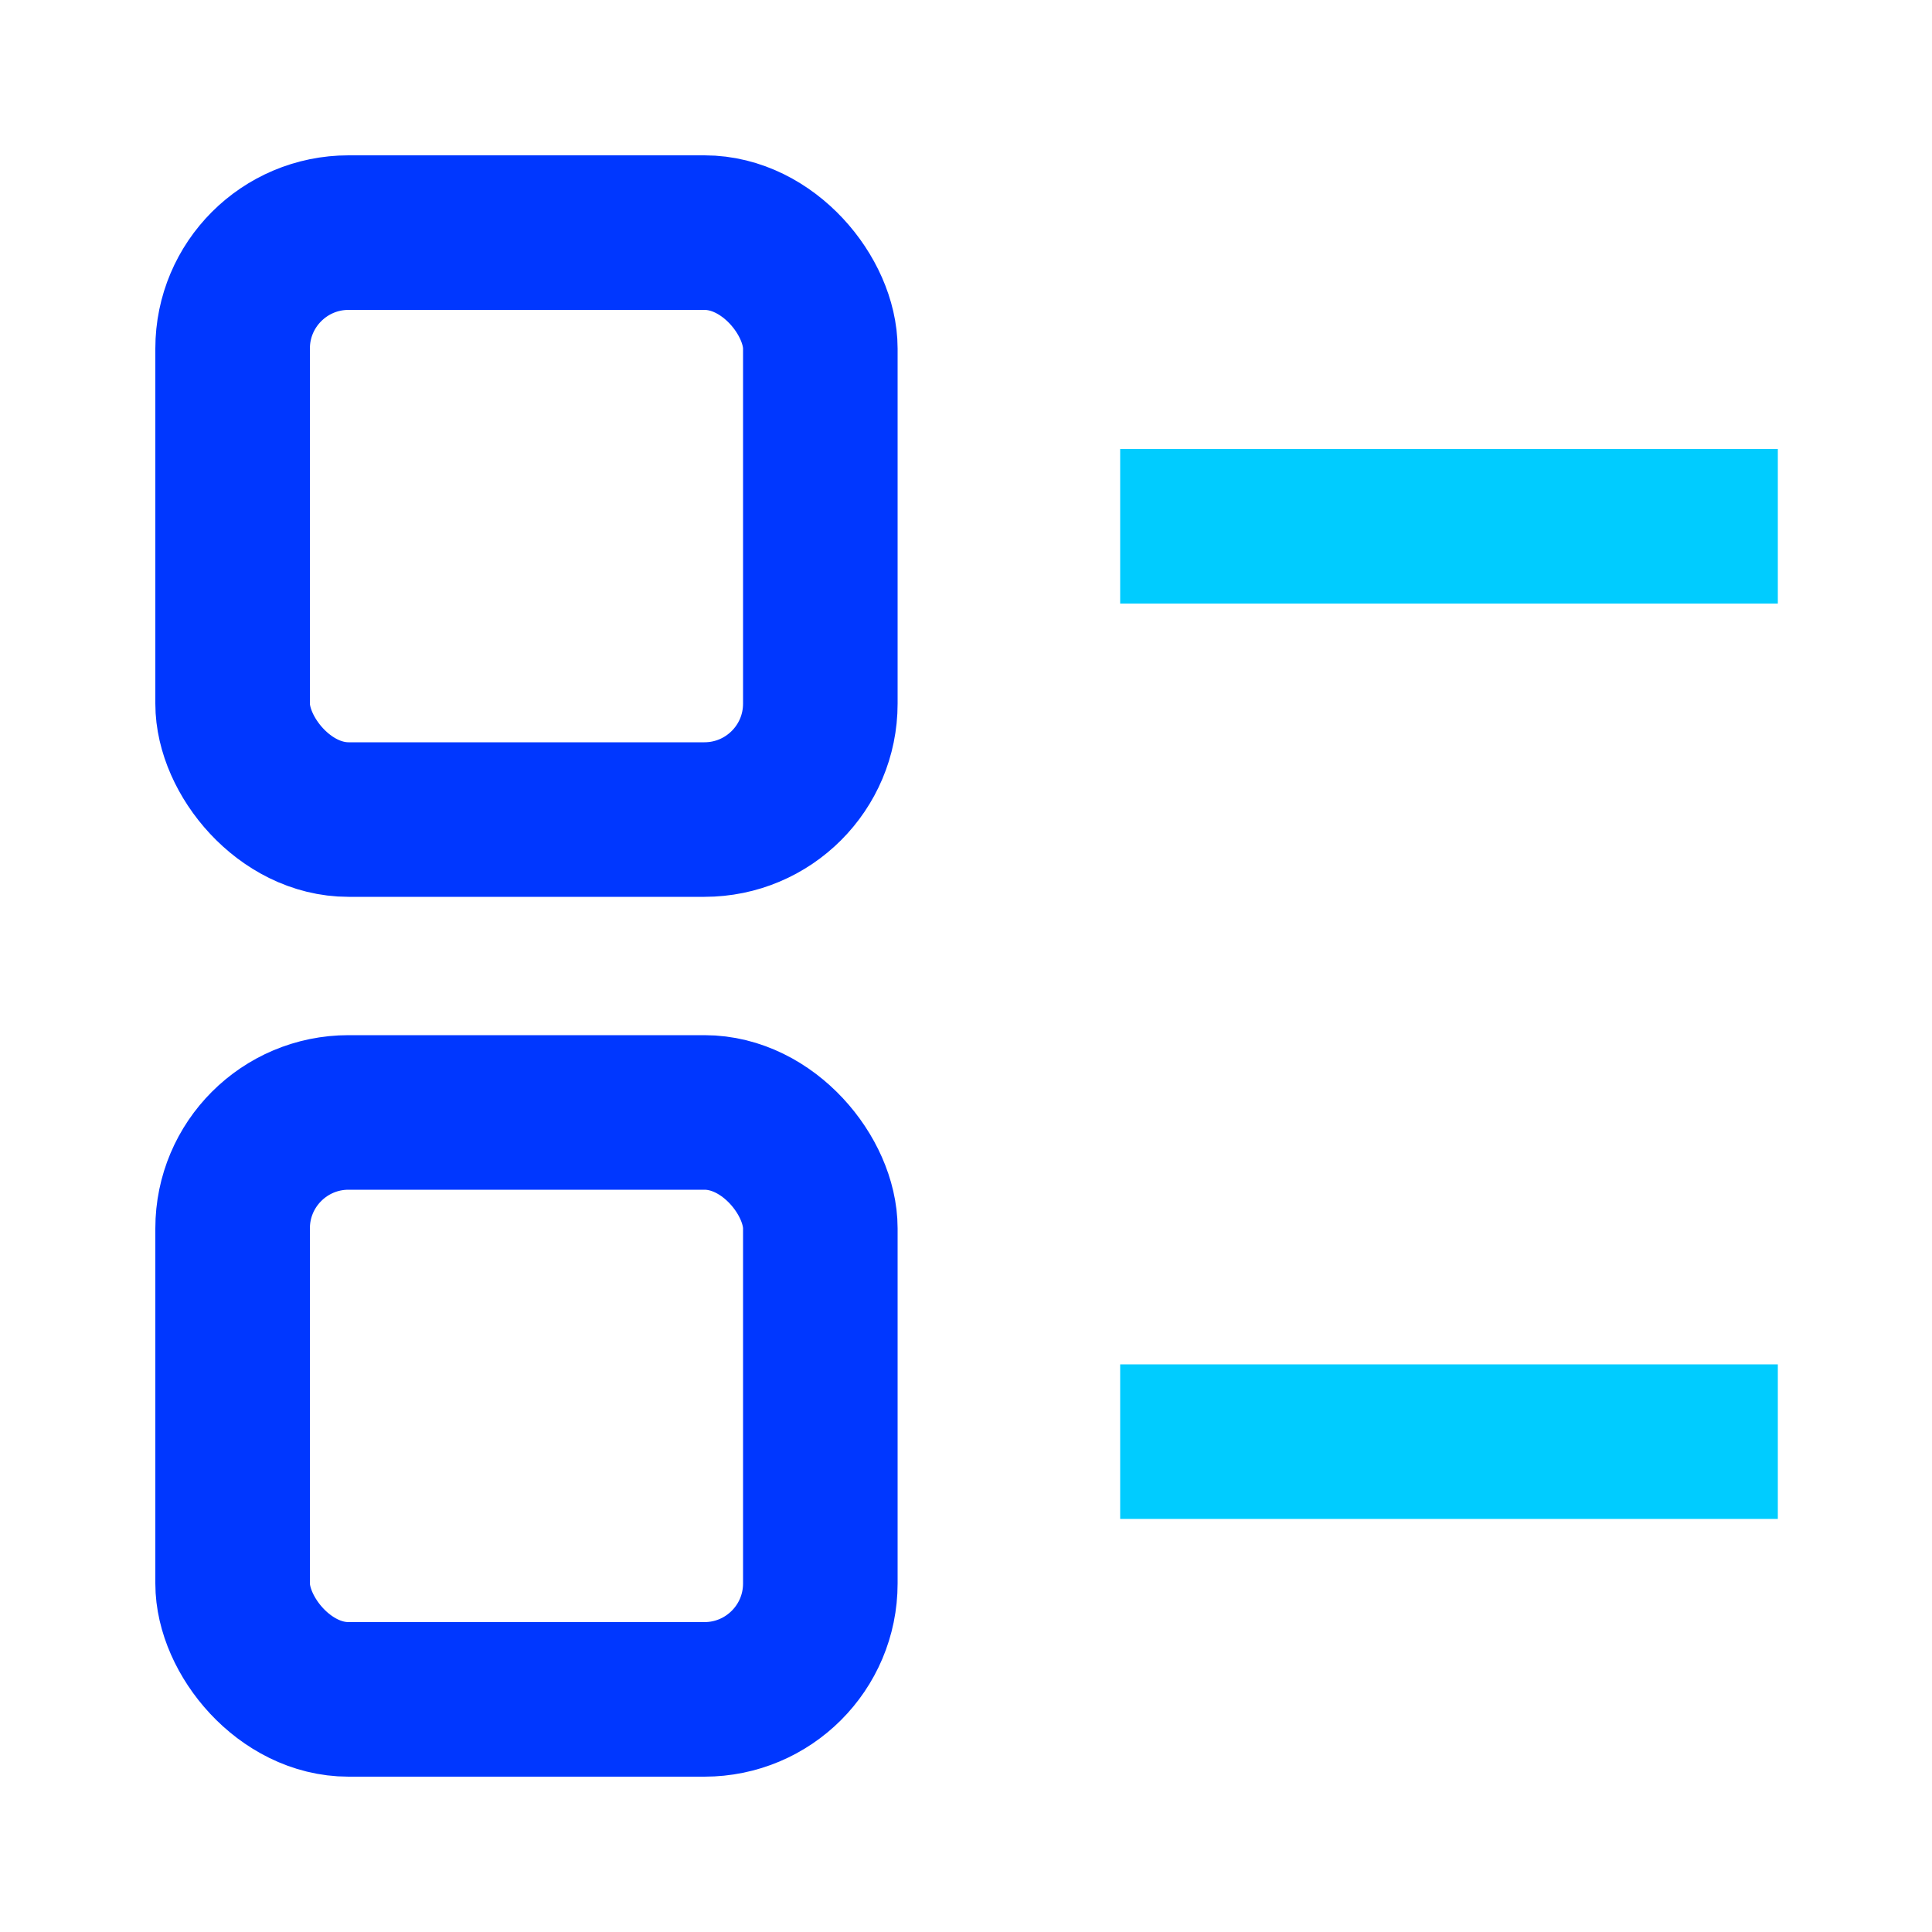
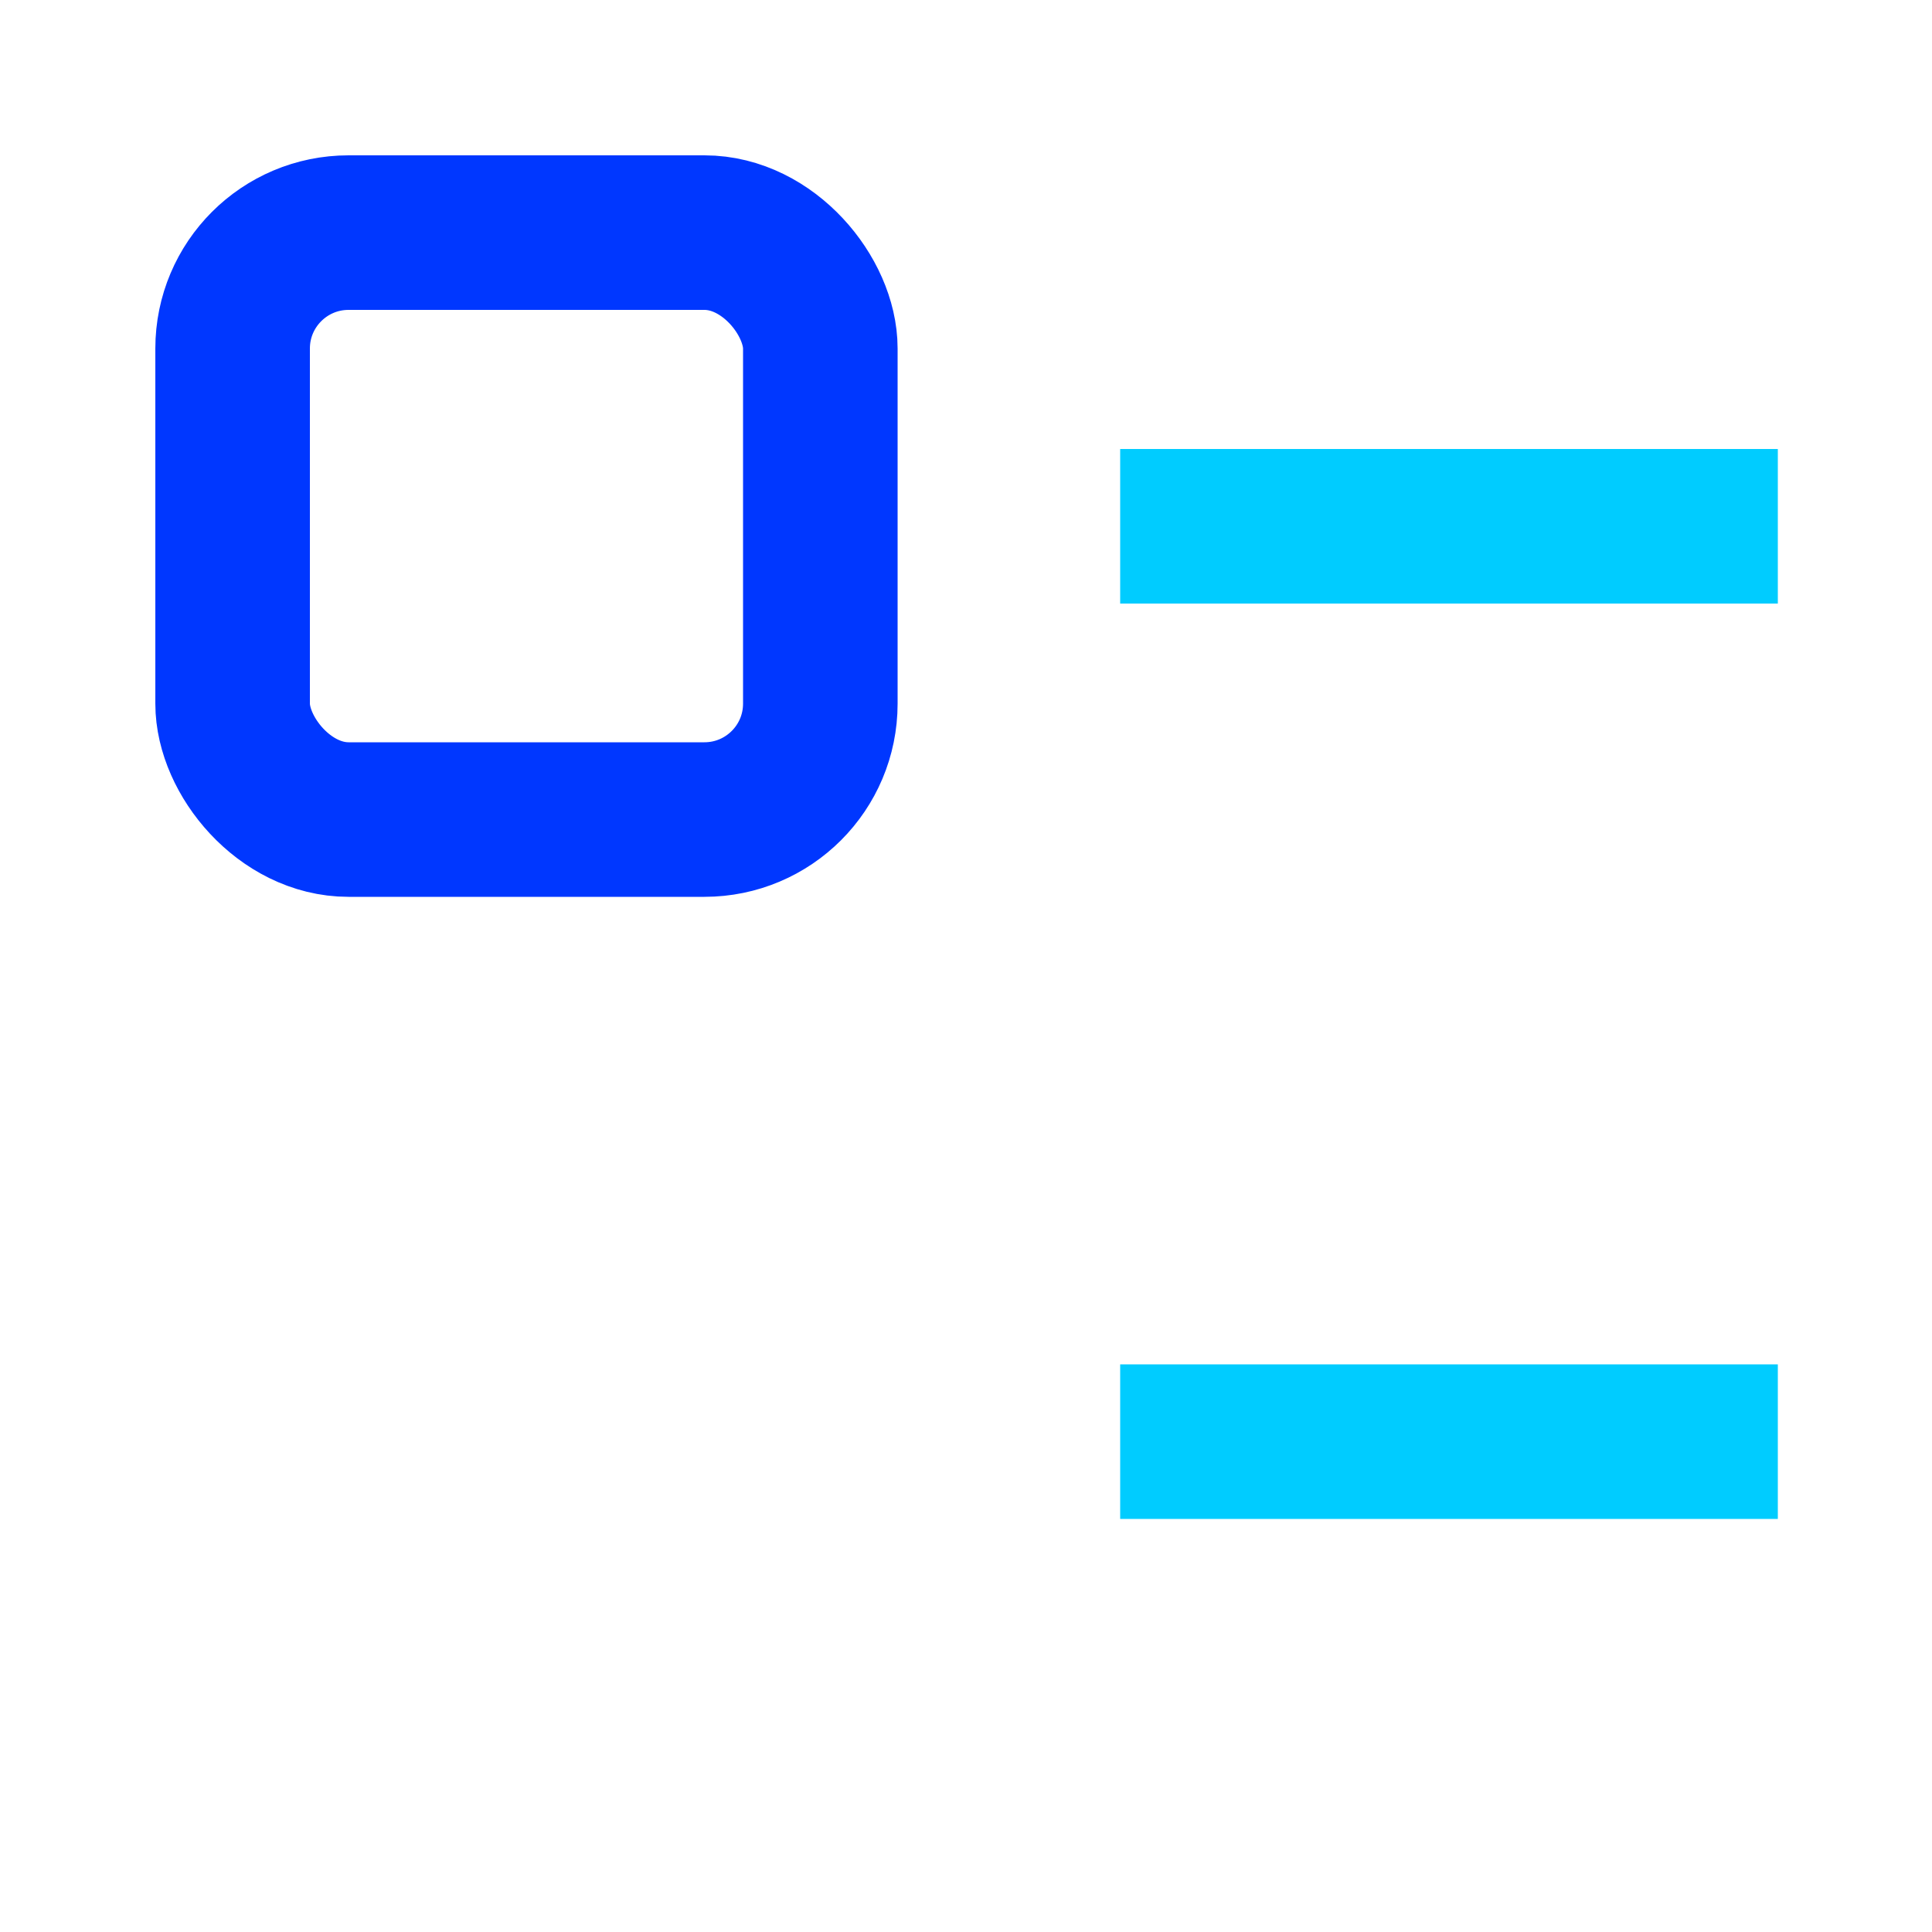
<svg xmlns="http://www.w3.org/2000/svg" id="Layer_1" data-name="Layer 1" viewBox="0 0 50 50">
  <defs>
    <style>.cls-1,.cls-2{fill:none;stroke-miterlimit:10;stroke-width:4px;}.cls-1{stroke:#0037ff;}.cls-2{stroke:#0cf;}</style>
  </defs>
  <rect class="cls-1" x="6.02" y="6.02" width="15.21" height="15.19" rx="3" />
-   <rect class="cls-1" x="6.02" y="28.79" width="15.21" height="15.19" rx="3" />
  <line class="cls-2" x1="28.99" y1="13.62" x2="46.01" y2="13.62" />
  <line class="cls-2" x1="28.99" y1="37.31" x2="46.01" y2="37.31" />
</svg>